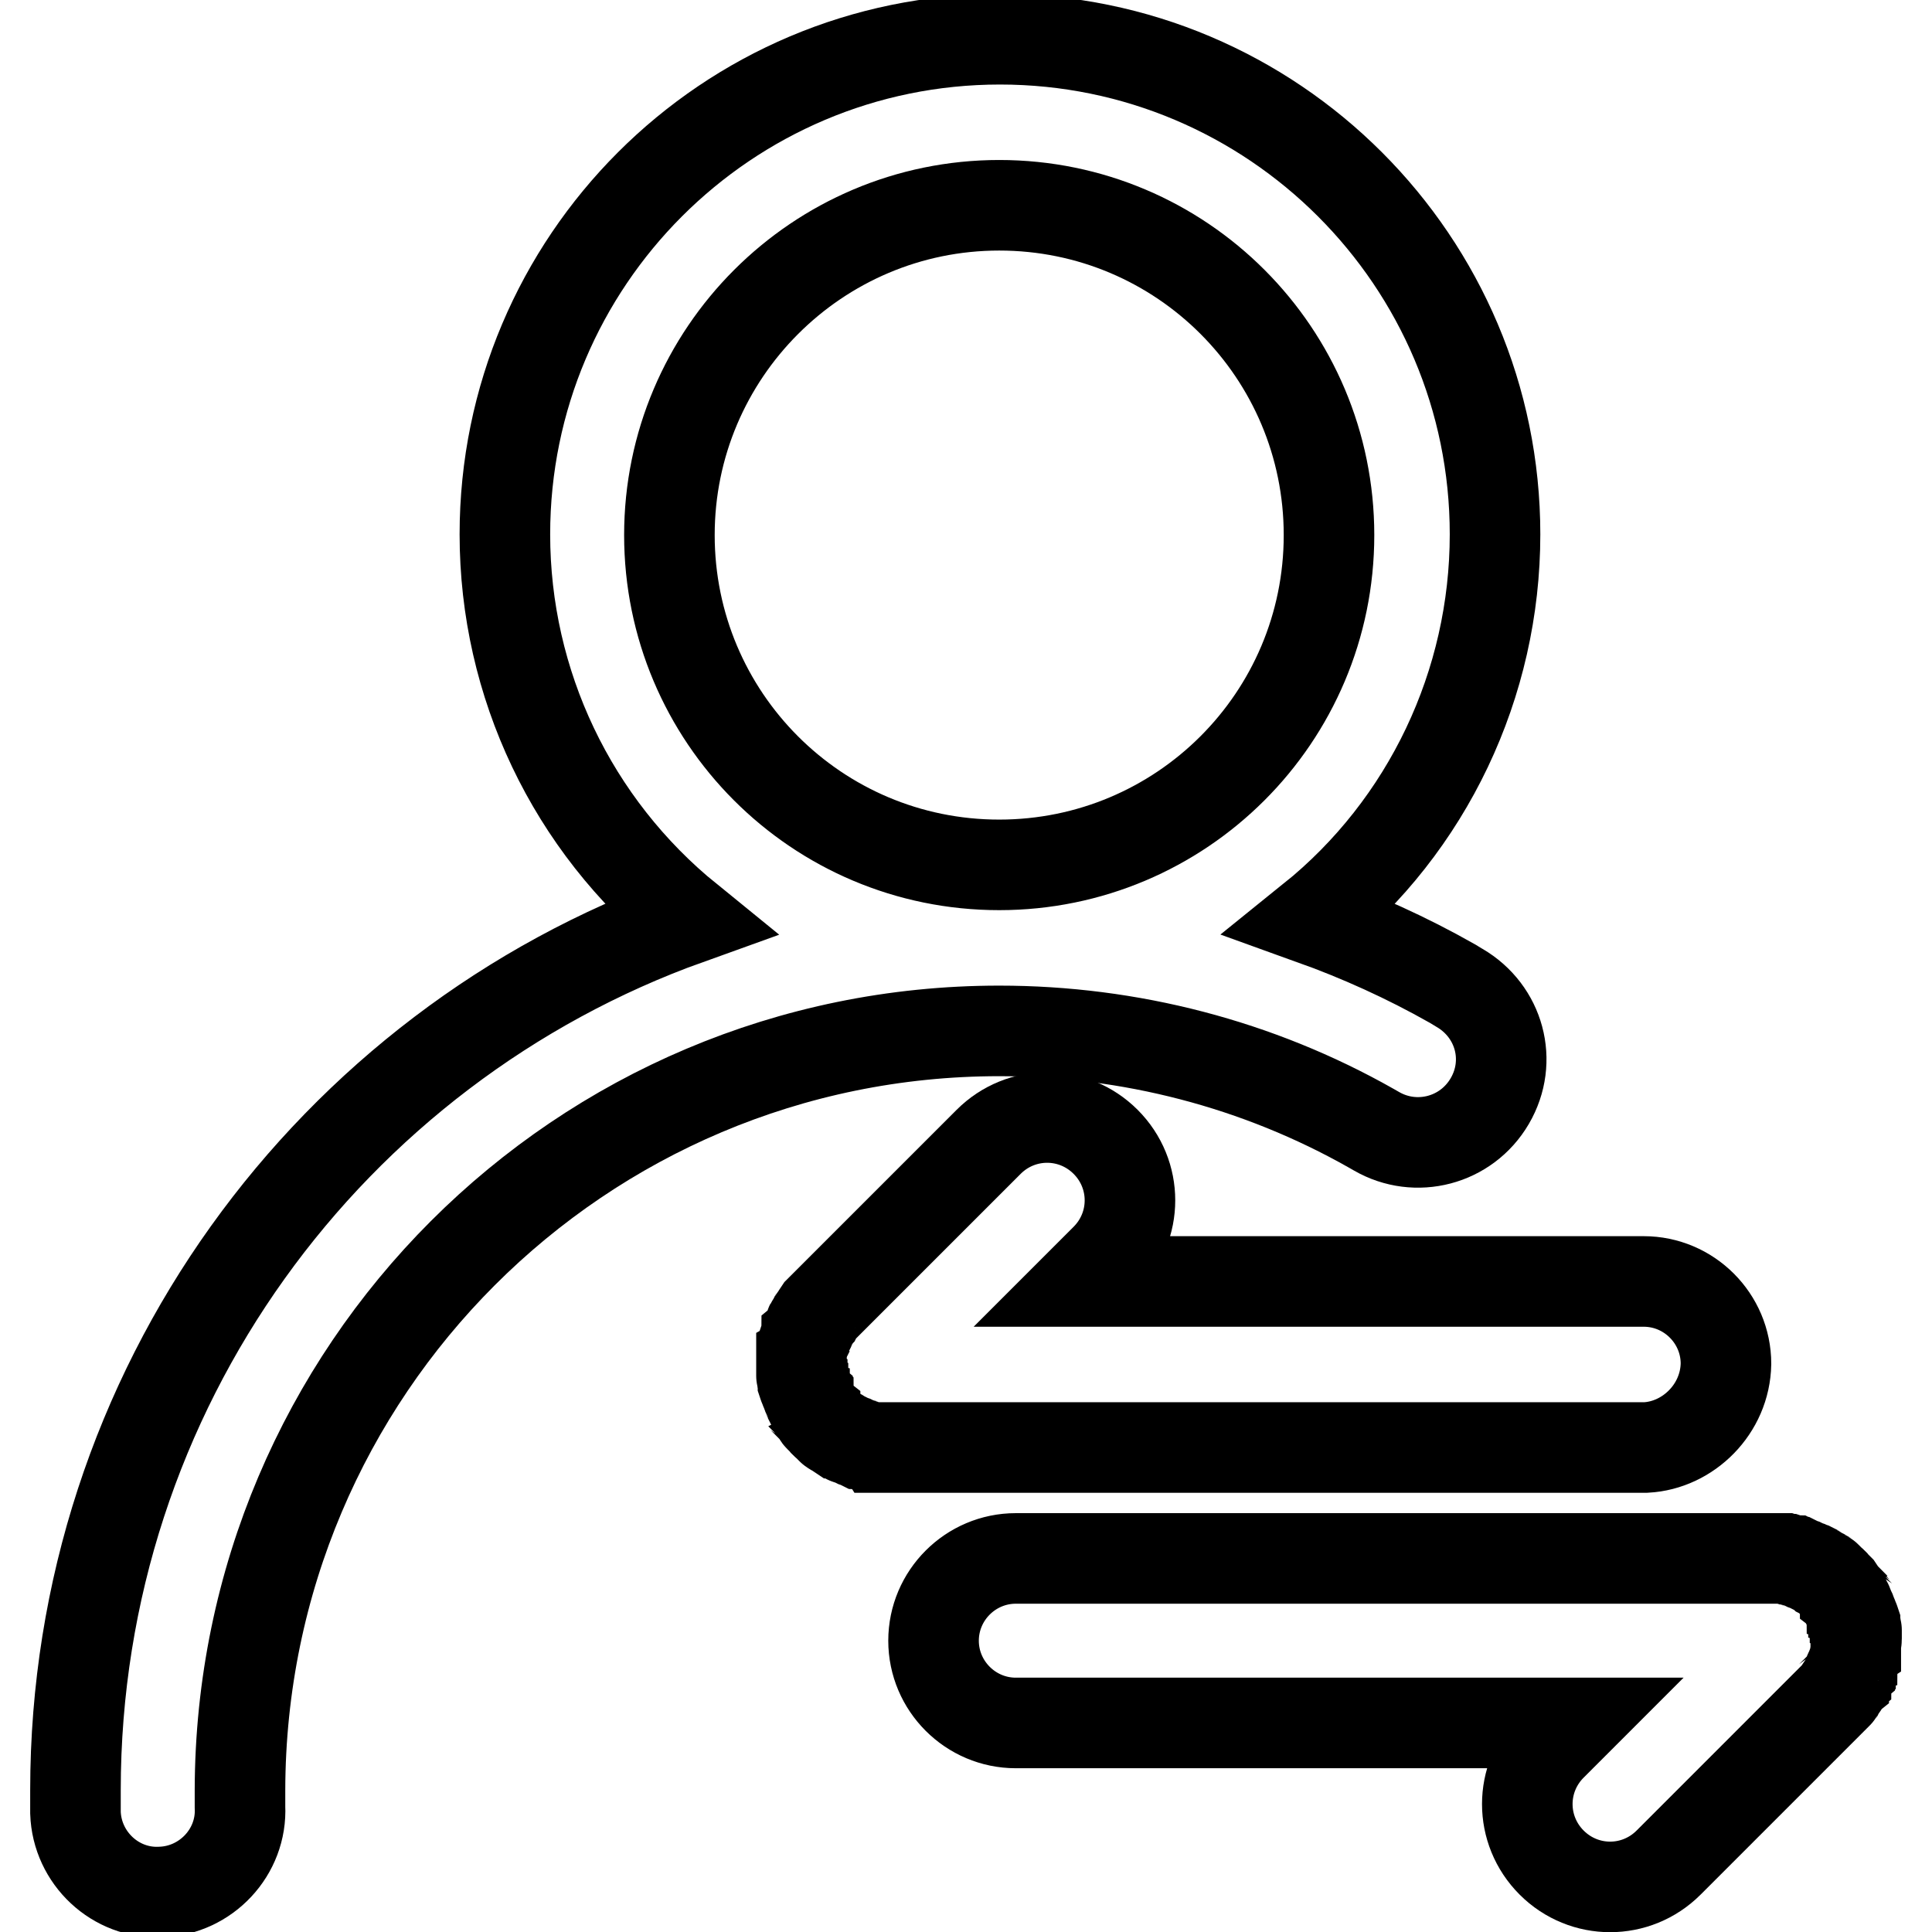
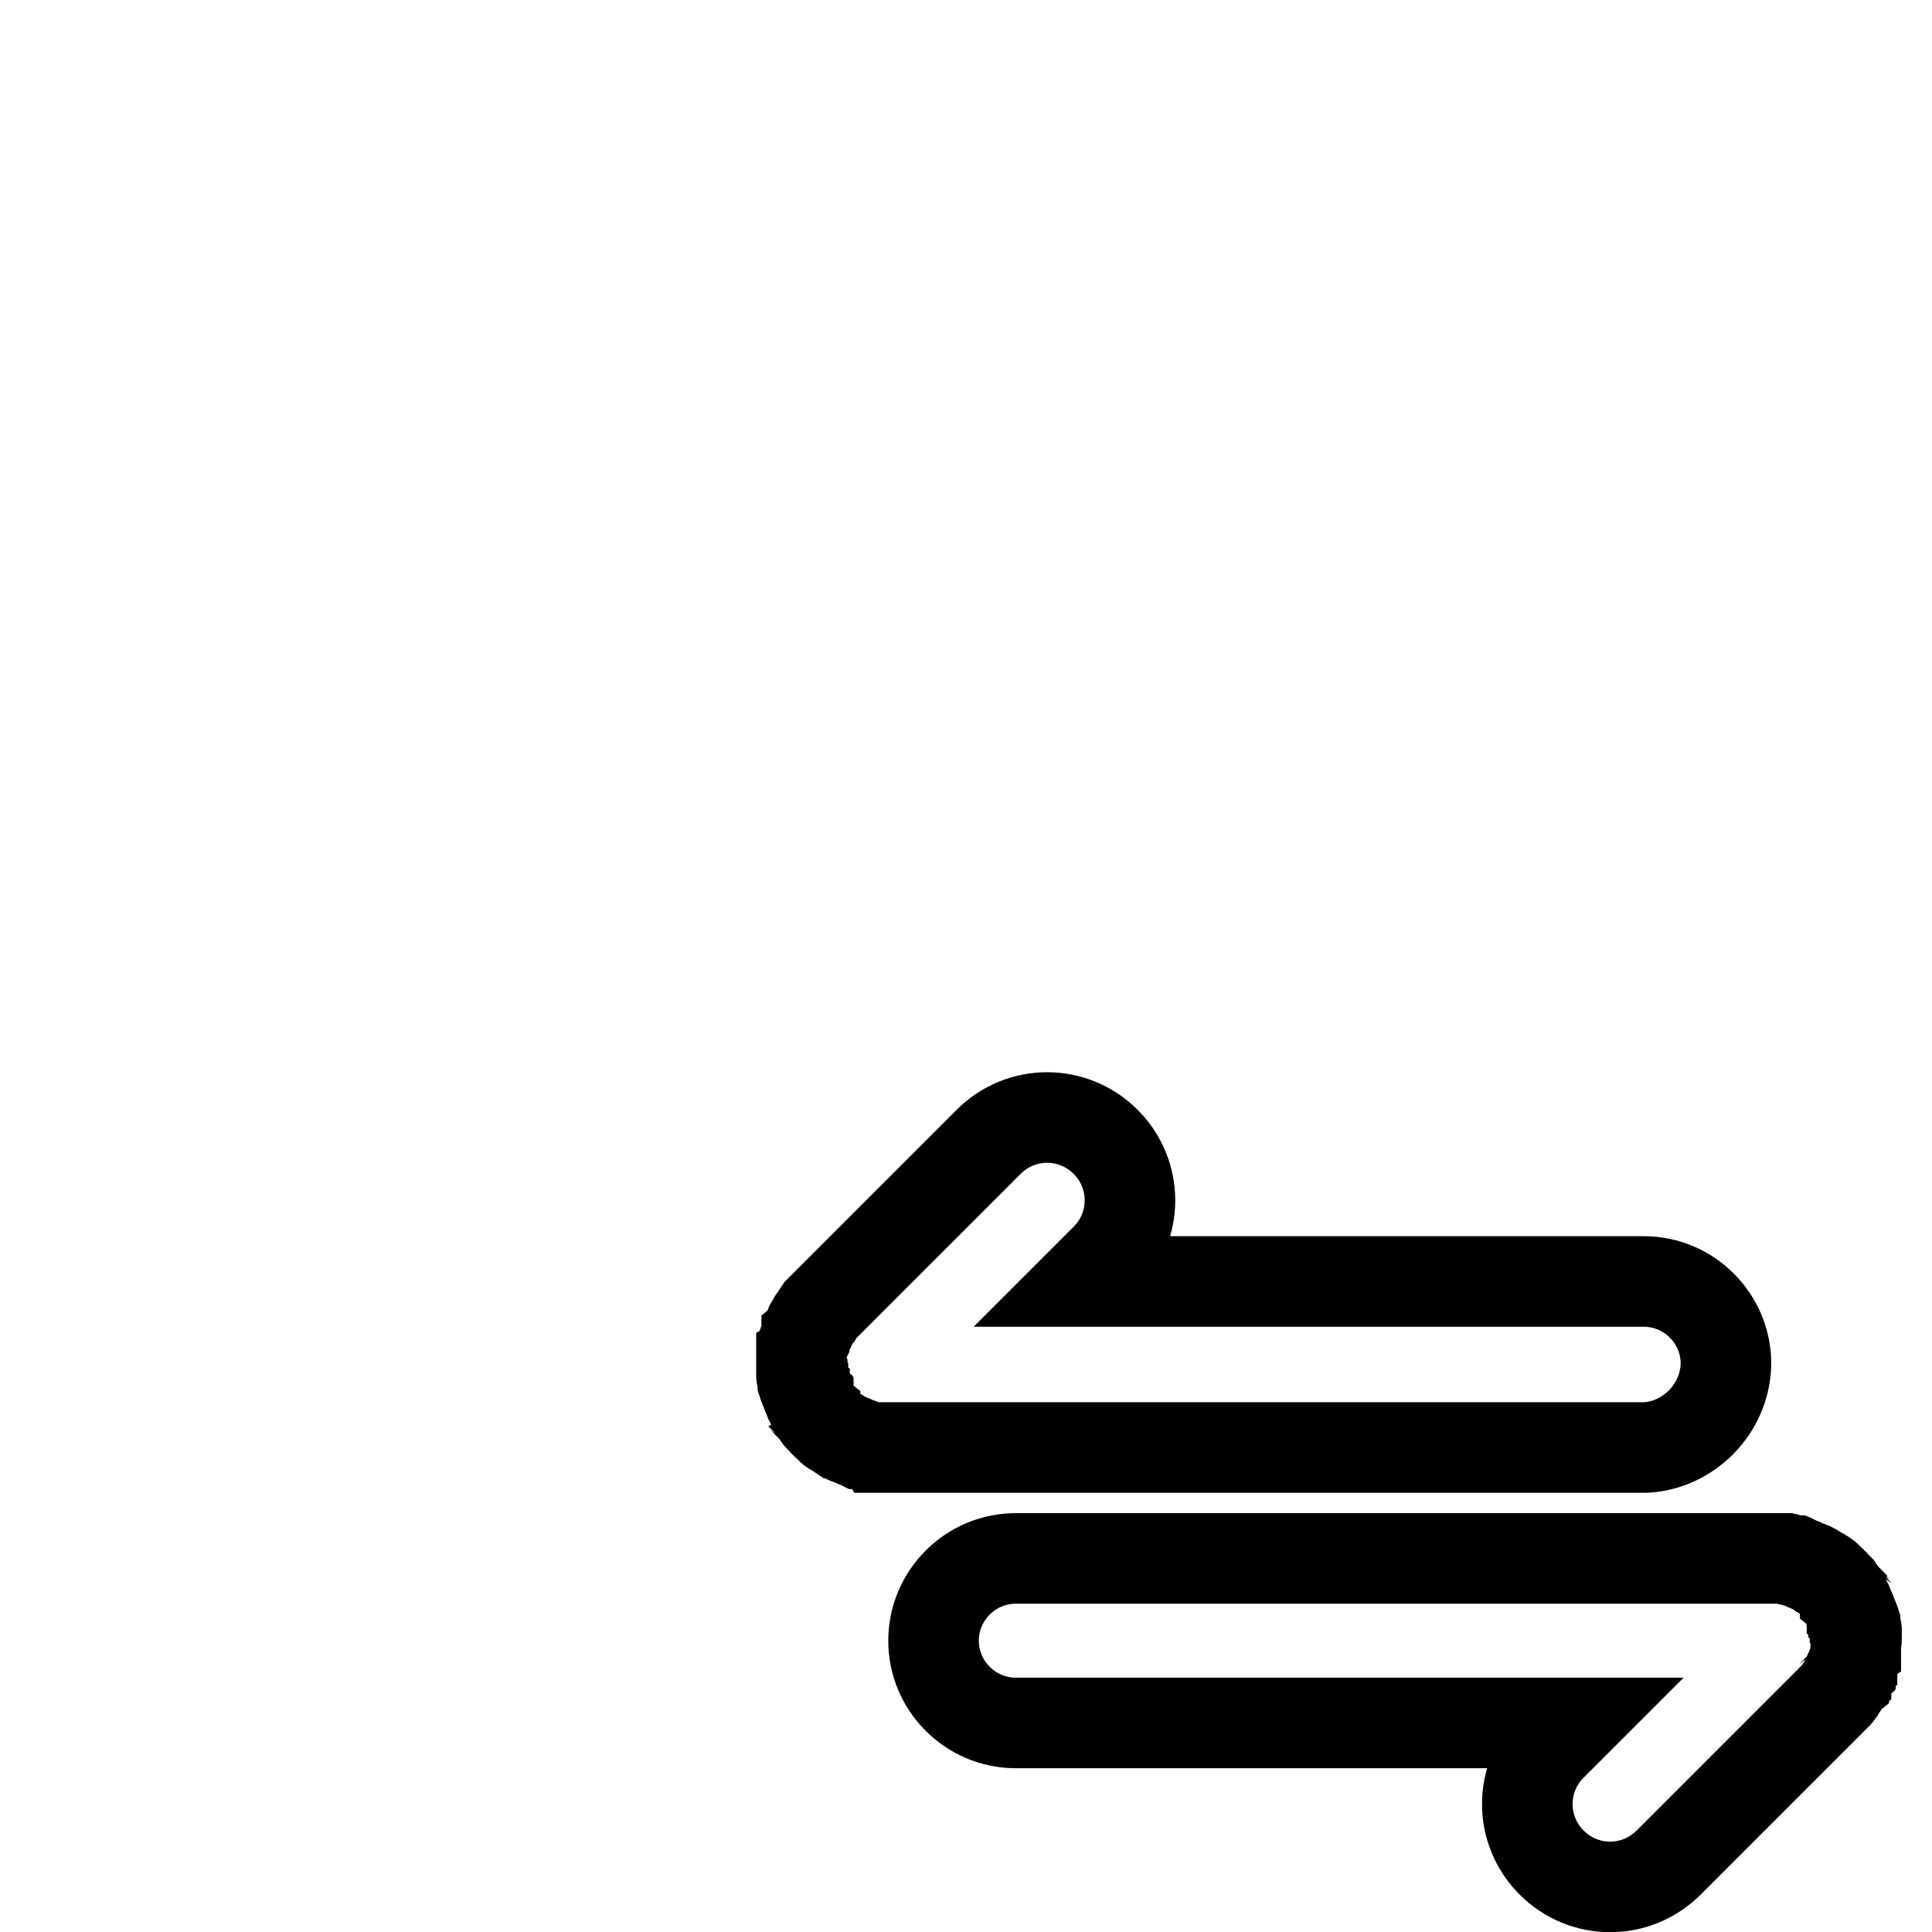
<svg xmlns="http://www.w3.org/2000/svg" version="1.1" x="0px" y="0px" viewBox="0 0 256 256" enable-background="new 0 0 256 256" xml:space="preserve">
  <g>
-     <path stroke-width="12" fill-opacity="0" stroke="#000000" d="M132.4,136.6c17.3,0,34.3,4.4,49.3,12.9l0.7,0.4c5.2,3,11.9,1.3,15-4s1.3-11.9-4-15c-0.3-0.2-0.7-0.4-1-0.6 c-6-3.4-12.2-6.2-18.6-8.5c15.4-12.4,24.3-31.2,24.3-51c0-36.2-29.4-65.6-65.6-65.6c-36.2,0-65.6,29.4-65.6,65.6 c0,19.8,8.9,38.5,24.3,51C43.8,138.8,10,184.1,10,237.2v2.1c0,0.3,0,0.6,0,0.9c0.2,6,5.3,10.8,11.3,10.5c6-0.2,10.8-5.3,10.5-11.3 v-0.1c0-0.2,0-0.4,0-0.6v-1.5C31.9,181.6,76.9,136.6,132.4,136.6z M132.4,27.2c24.2,0,43.7,19.6,43.7,43.7 c0,24.2-19.6,43.7-43.7,43.7c-24.2,0-43.7-19.6-43.7-43.7C88.7,46.8,108.3,27.2,132.4,27.2z" />
    <path stroke-width="12" fill-opacity="0" stroke="#000000" d="M228.7,180.7c0-6-4.9-10.9-10.9-10.9h-74.3l3-3c4.3-4.3,4.3-11.2,0-15.5c-4.3-4.3-11.2-4.3-15.5,0l0,0 l-21.6,21.6c-0.1,0.1-0.3,0.3-0.4,0.4c-0.1,0.1-0.1,0.1-0.2,0.2c-0.1,0.1-0.1,0.1-0.2,0.2l-0.2,0.3l-0.1,0.2 c-0.1,0.1-0.1,0.2-0.2,0.3c0,0-0.1,0.1-0.1,0.1c-0.1,0.1-0.1,0.2-0.2,0.3l-0.1,0.2c-0.1,0.1-0.1,0.2-0.2,0.3 c-0.1,0.1-0.1,0.1-0.1,0.2c0,0.1-0.1,0.2-0.1,0.3c0,0.1-0.1,0.1-0.1,0.2c0,0.1-0.1,0.2-0.1,0.3l-0.1,0.2c0,0.1-0.1,0.2-0.1,0.2 c0,0.1-0.1,0.2-0.1,0.3s0,0.1-0.1,0.2s-0.1,0.2-0.1,0.3l-0.1,0.2l-0.1,0.3c0,0.1,0,0.1,0,0.2c0,0.1-0.1,0.2-0.1,0.3l0,0.2 c0,0.1,0,0.2-0.1,0.3c0,0.1,0,0.1,0,0.2c0,0.1,0,0.2,0,0.3c0,0.1,0,0.2,0,0.3c0,0.1,0,0.2,0,0.3c0,0.2,0,0.4,0,0.5 c0,0.2,0,0.4,0,0.5c0,0.1,0,0.2,0,0.3c0,0.1,0,0.2,0,0.3c0,0.1,0,0.2,0,0.3c0,0.1,0,0.1,0,0.2c0,0.1,0,0.2,0.1,0.3l0,0.2 c0,0.1,0,0.2,0.1,0.3c0,0.1,0,0.1,0,0.2l0.1,0.3c0,0.1,0,0.1,0.1,0.2c0,0.1,0.1,0.2,0.1,0.3c0,0.1,0,0.1,0.1,0.2s0.1,0.2,0.1,0.3 c0,0.1,0.1,0.2,0.1,0.2c0,0.1,0.1,0.2,0.1,0.2c0,0.1,0.1,0.2,0.1,0.3c0,0.1,0.1,0.1,0.1,0.2c0,0.1,0.1,0.2,0.1,0.3l0.1,0.2l0.2,0.3 c0,0,0.1,0.1,0.1,0.2c0.1,0.1,0.1,0.2,0.2,0.3c0,0.1,0.1,0.1,0.1,0.2c0.1,0.1,0.1,0.2,0.2,0.3s0.1,0.1,0.1,0.2 c0,0.1,0.1,0.2,0.2,0.3c0.1,0.1,0.1,0.1,0.2,0.2c0.1,0.1,0.1,0.1,0.2,0.2c0.2,0.3,0.5,0.5,0.8,0.8c0.1,0.1,0.1,0.1,0.2,0.2 c0.1,0.1,0.1,0.1,0.2,0.2c0.1,0.1,0.2,0.1,0.3,0.2s0.1,0.1,0.2,0.1l0.3,0.2c0.1,0,0.1,0.1,0.2,0.1l0.3,0.2l0.2,0.1l0.3,0.2l0.2,0.1 c0.1,0.1,0.2,0.1,0.3,0.1l0.2,0.1l0.3,0.1l0.2,0.1l0.2,0.1l0.3,0.1l0.2,0.1c0.1,0,0.2,0.1,0.3,0.1l0.2,0.1l0.3,0.1l0.2,0 c0.1,0,0.2,0.1,0.3,0.1l0.2,0c0.1,0,0.2,0,0.3,0.1l0.2,0l0.3,0l0.3,0c0.1,0,0.2,0,0.3,0h101.3C223.7,191.5,228.6,186.7,228.7,180.7 L228.7,180.7z M246,217.1c0-0.1,0-0.2,0-0.3c0-0.1,0-0.2,0-0.3c0-0.1,0-0.2,0-0.3c0-0.1,0-0.1,0-0.2c0-0.1,0-0.2-0.1-0.3l0-0.2 c0-0.1,0-0.2-0.1-0.3c0-0.1,0-0.1,0-0.2l-0.1-0.3c0-0.1,0-0.1-0.1-0.2c0-0.1-0.1-0.2-0.1-0.3c0-0.1,0-0.1-0.1-0.2 c0-0.1-0.1-0.2-0.1-0.3c0-0.1-0.1-0.2-0.1-0.2l-0.1-0.2c0-0.1-0.1-0.2-0.1-0.3c0-0.1-0.1-0.1-0.1-0.2c0-0.1-0.1-0.2-0.1-0.3 c0-0.1-0.1-0.1-0.1-0.2c-0.1-0.1-0.1-0.2-0.2-0.3c0-0.1-0.1-0.1-0.1-0.2c-0.1-0.1-0.1-0.2-0.2-0.3c0,0-0.1-0.1-0.1-0.2 c-0.1-0.1-0.1-0.2-0.2-0.3l-0.1-0.2l-0.2-0.3c-0.1-0.1-0.1-0.1-0.2-0.2c-0.1-0.1-0.1-0.1-0.2-0.2c-0.2-0.3-0.5-0.5-0.8-0.8 l-0.2-0.2c-0.1-0.1-0.1-0.1-0.2-0.2c-0.1-0.1-0.2-0.1-0.3-0.2l-0.2-0.1c-0.1-0.1-0.2-0.1-0.3-0.2l-0.2-0.1l-0.3-0.2l-0.2-0.1 c-0.1-0.1-0.2-0.1-0.3-0.2l-0.2-0.1l-0.3-0.1l-0.2-0.1l-0.3-0.1l-0.2-0.1l-0.2-0.1l-0.3-0.1l-0.2-0.1c-0.1,0-0.2-0.1-0.3-0.1 l-0.2-0.1c-0.1,0-0.2-0.1-0.3-0.1l-0.2,0l-0.3-0.1l-0.2,0l-0.3-0.1l-0.2,0l-0.3,0c-0.1,0-0.2,0-0.3,0l-0.3,0c-0.2,0-0.4,0-0.5,0 H134.6c-6,0-10.9,4.9-10.9,10.9c0,6,4.9,10.9,10.9,10.9h74l-3,3c-4.3,4.3-4.3,11.2,0,15.5c4.3,4.3,11.2,4.3,15.5,0l0,0l21.6-21.6 c0.1-0.1,0.3-0.3,0.4-0.4c0.1-0.1,0.1-0.1,0.2-0.2c0.1-0.1,0.1-0.1,0.2-0.2c0.1-0.1,0.1-0.2,0.2-0.3l0.1-0.2l0.2-0.3l0.1-0.1 c0.1-0.1,0.1-0.2,0.2-0.3c0-0.1,0.1-0.1,0.1-0.2c0.1-0.1,0.1-0.2,0.2-0.3c0-0.1,0.1-0.1,0.1-0.2c0-0.1,0.1-0.2,0.1-0.3 c0-0.1,0.1-0.1,0.1-0.2c0-0.1,0.1-0.2,0.1-0.3c0-0.1,0.1-0.2,0.1-0.2c0-0.1,0.1-0.2,0.1-0.2c0-0.1,0.1-0.2,0.1-0.3 c0-0.1,0-0.1,0.1-0.2c0-0.1,0.1-0.2,0.1-0.3c0-0.1,0-0.1,0.1-0.2l0.1-0.3c0-0.1,0-0.1,0-0.2c0-0.1,0.1-0.2,0.1-0.3l0-0.2 c0-0.1,0-0.2,0.1-0.3c0-0.1,0-0.1,0-0.2s0-0.2,0-0.3c0-0.1,0-0.2,0-0.3c0-0.1,0-0.2,0-0.3v-0.5C246,217.5,246,217.3,246,217.1 L246,217.1z" />
  </g>
</svg>